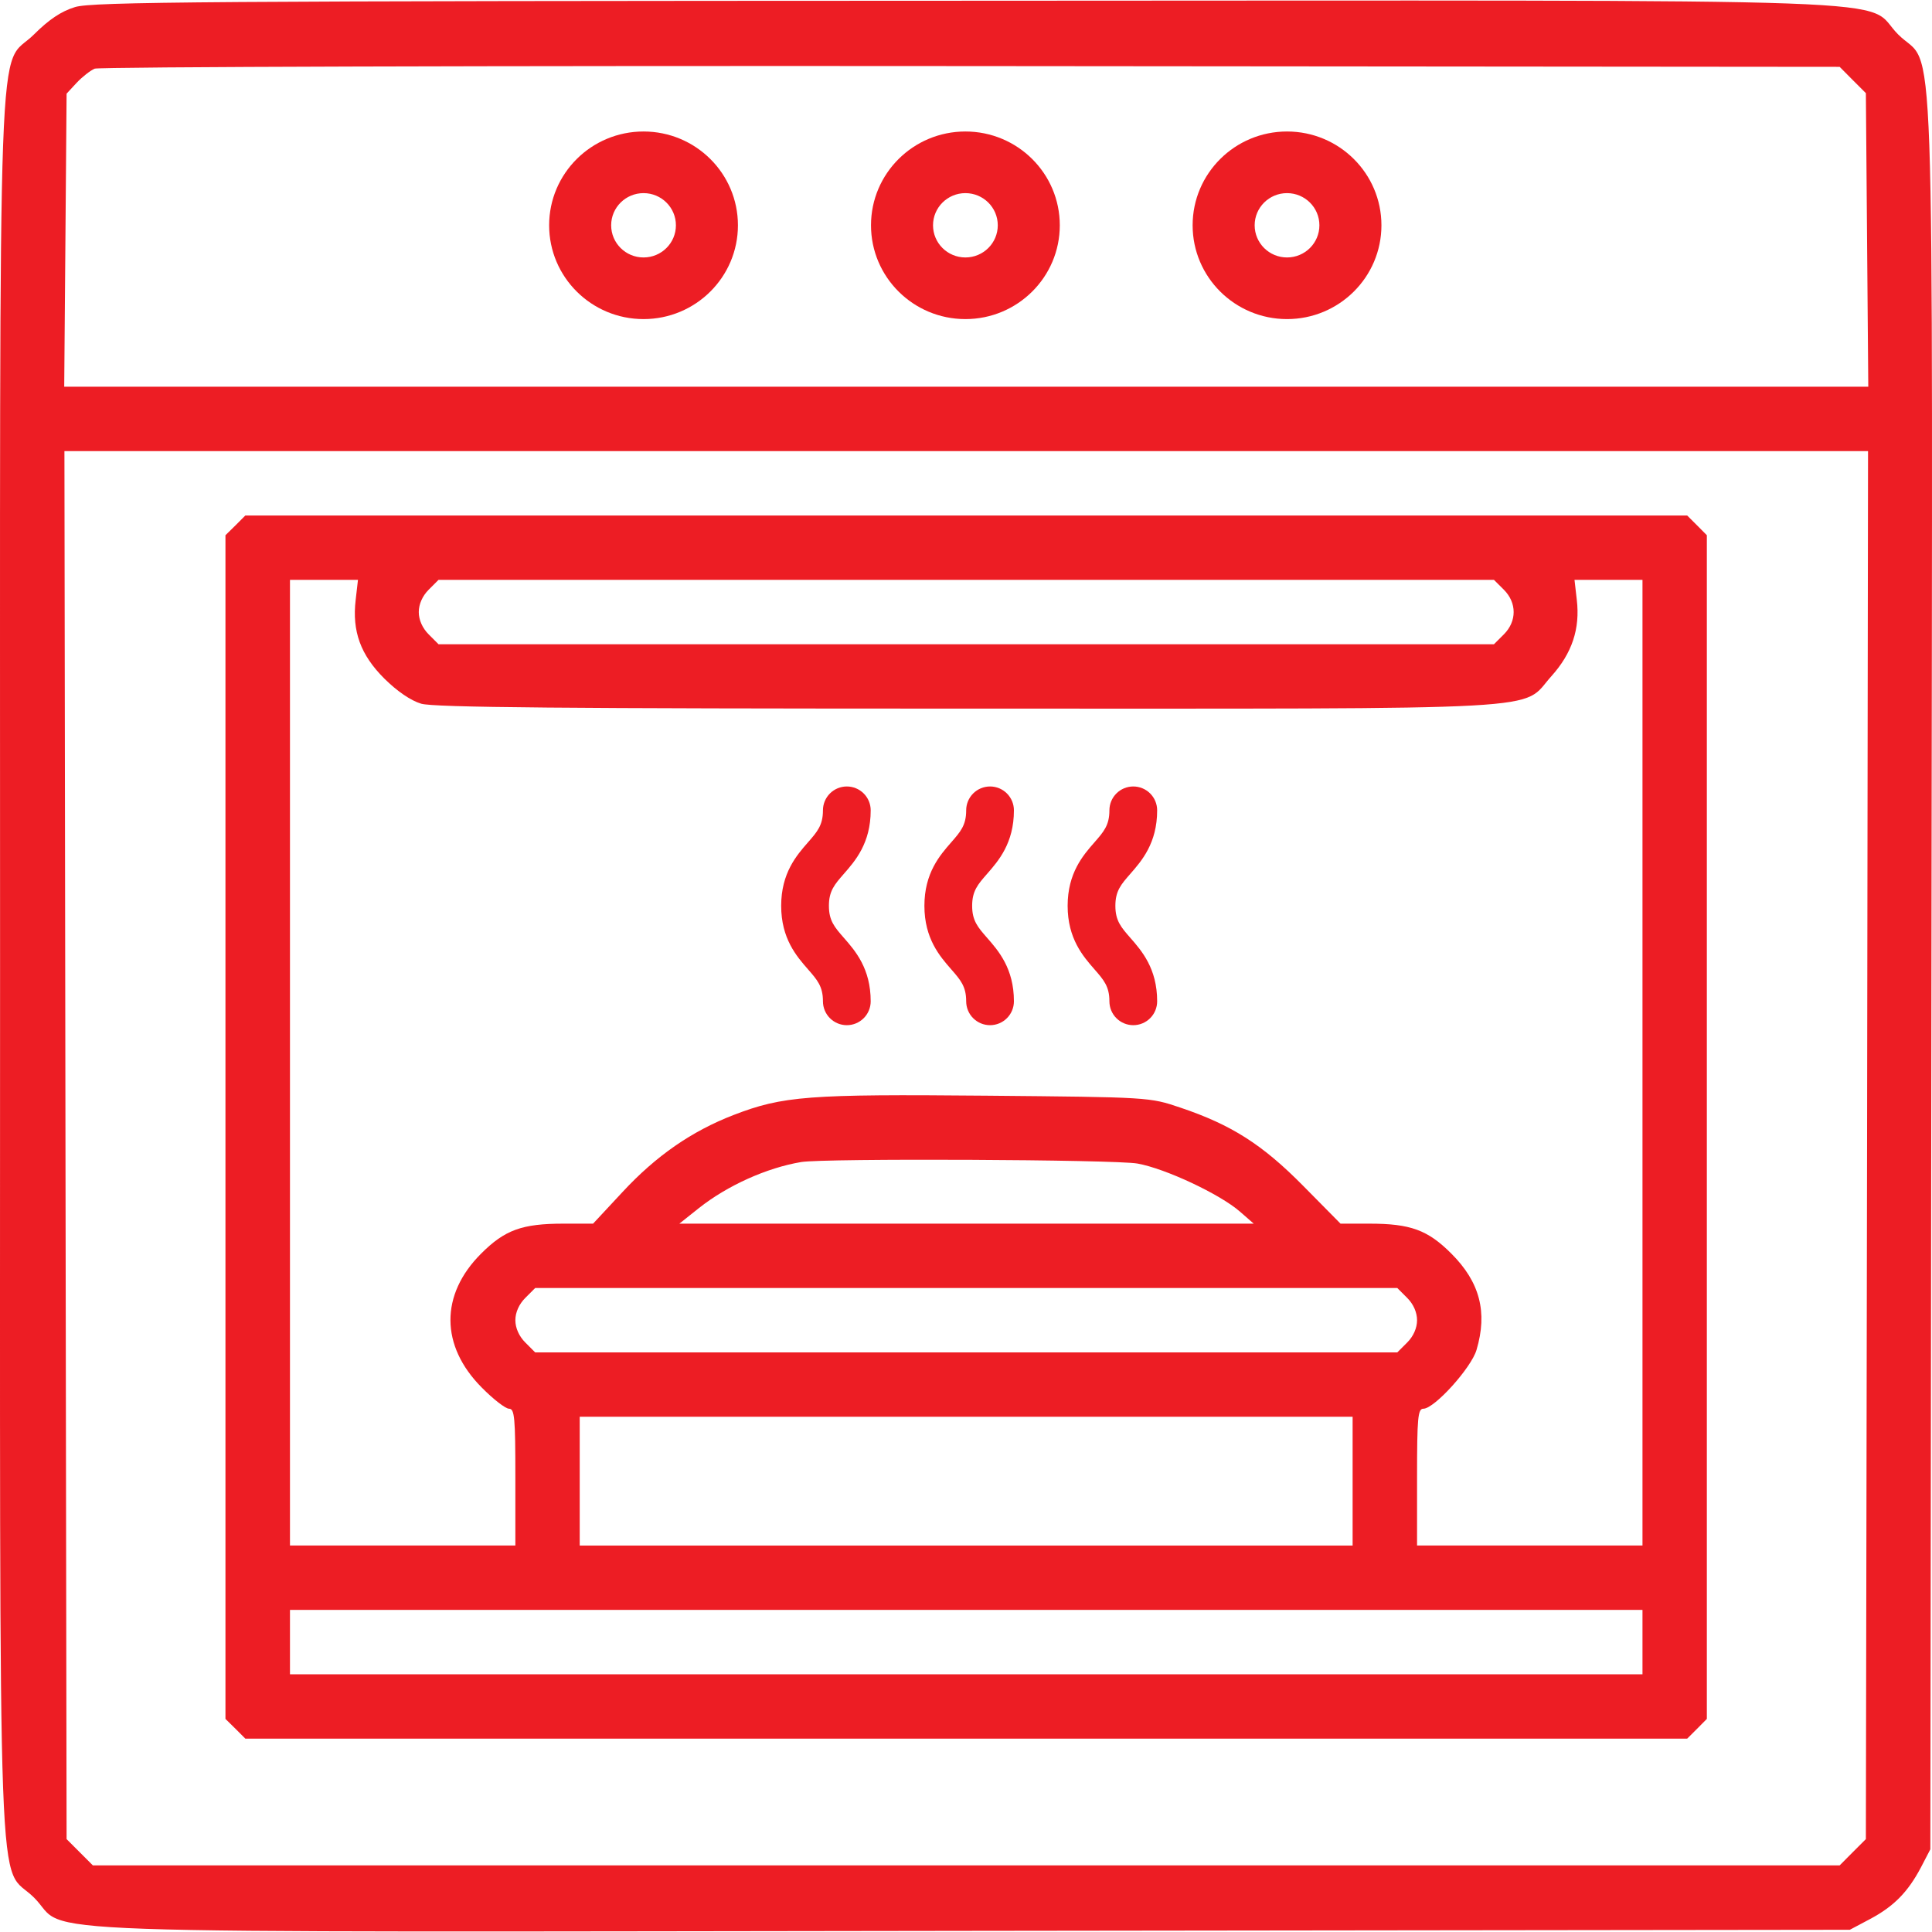
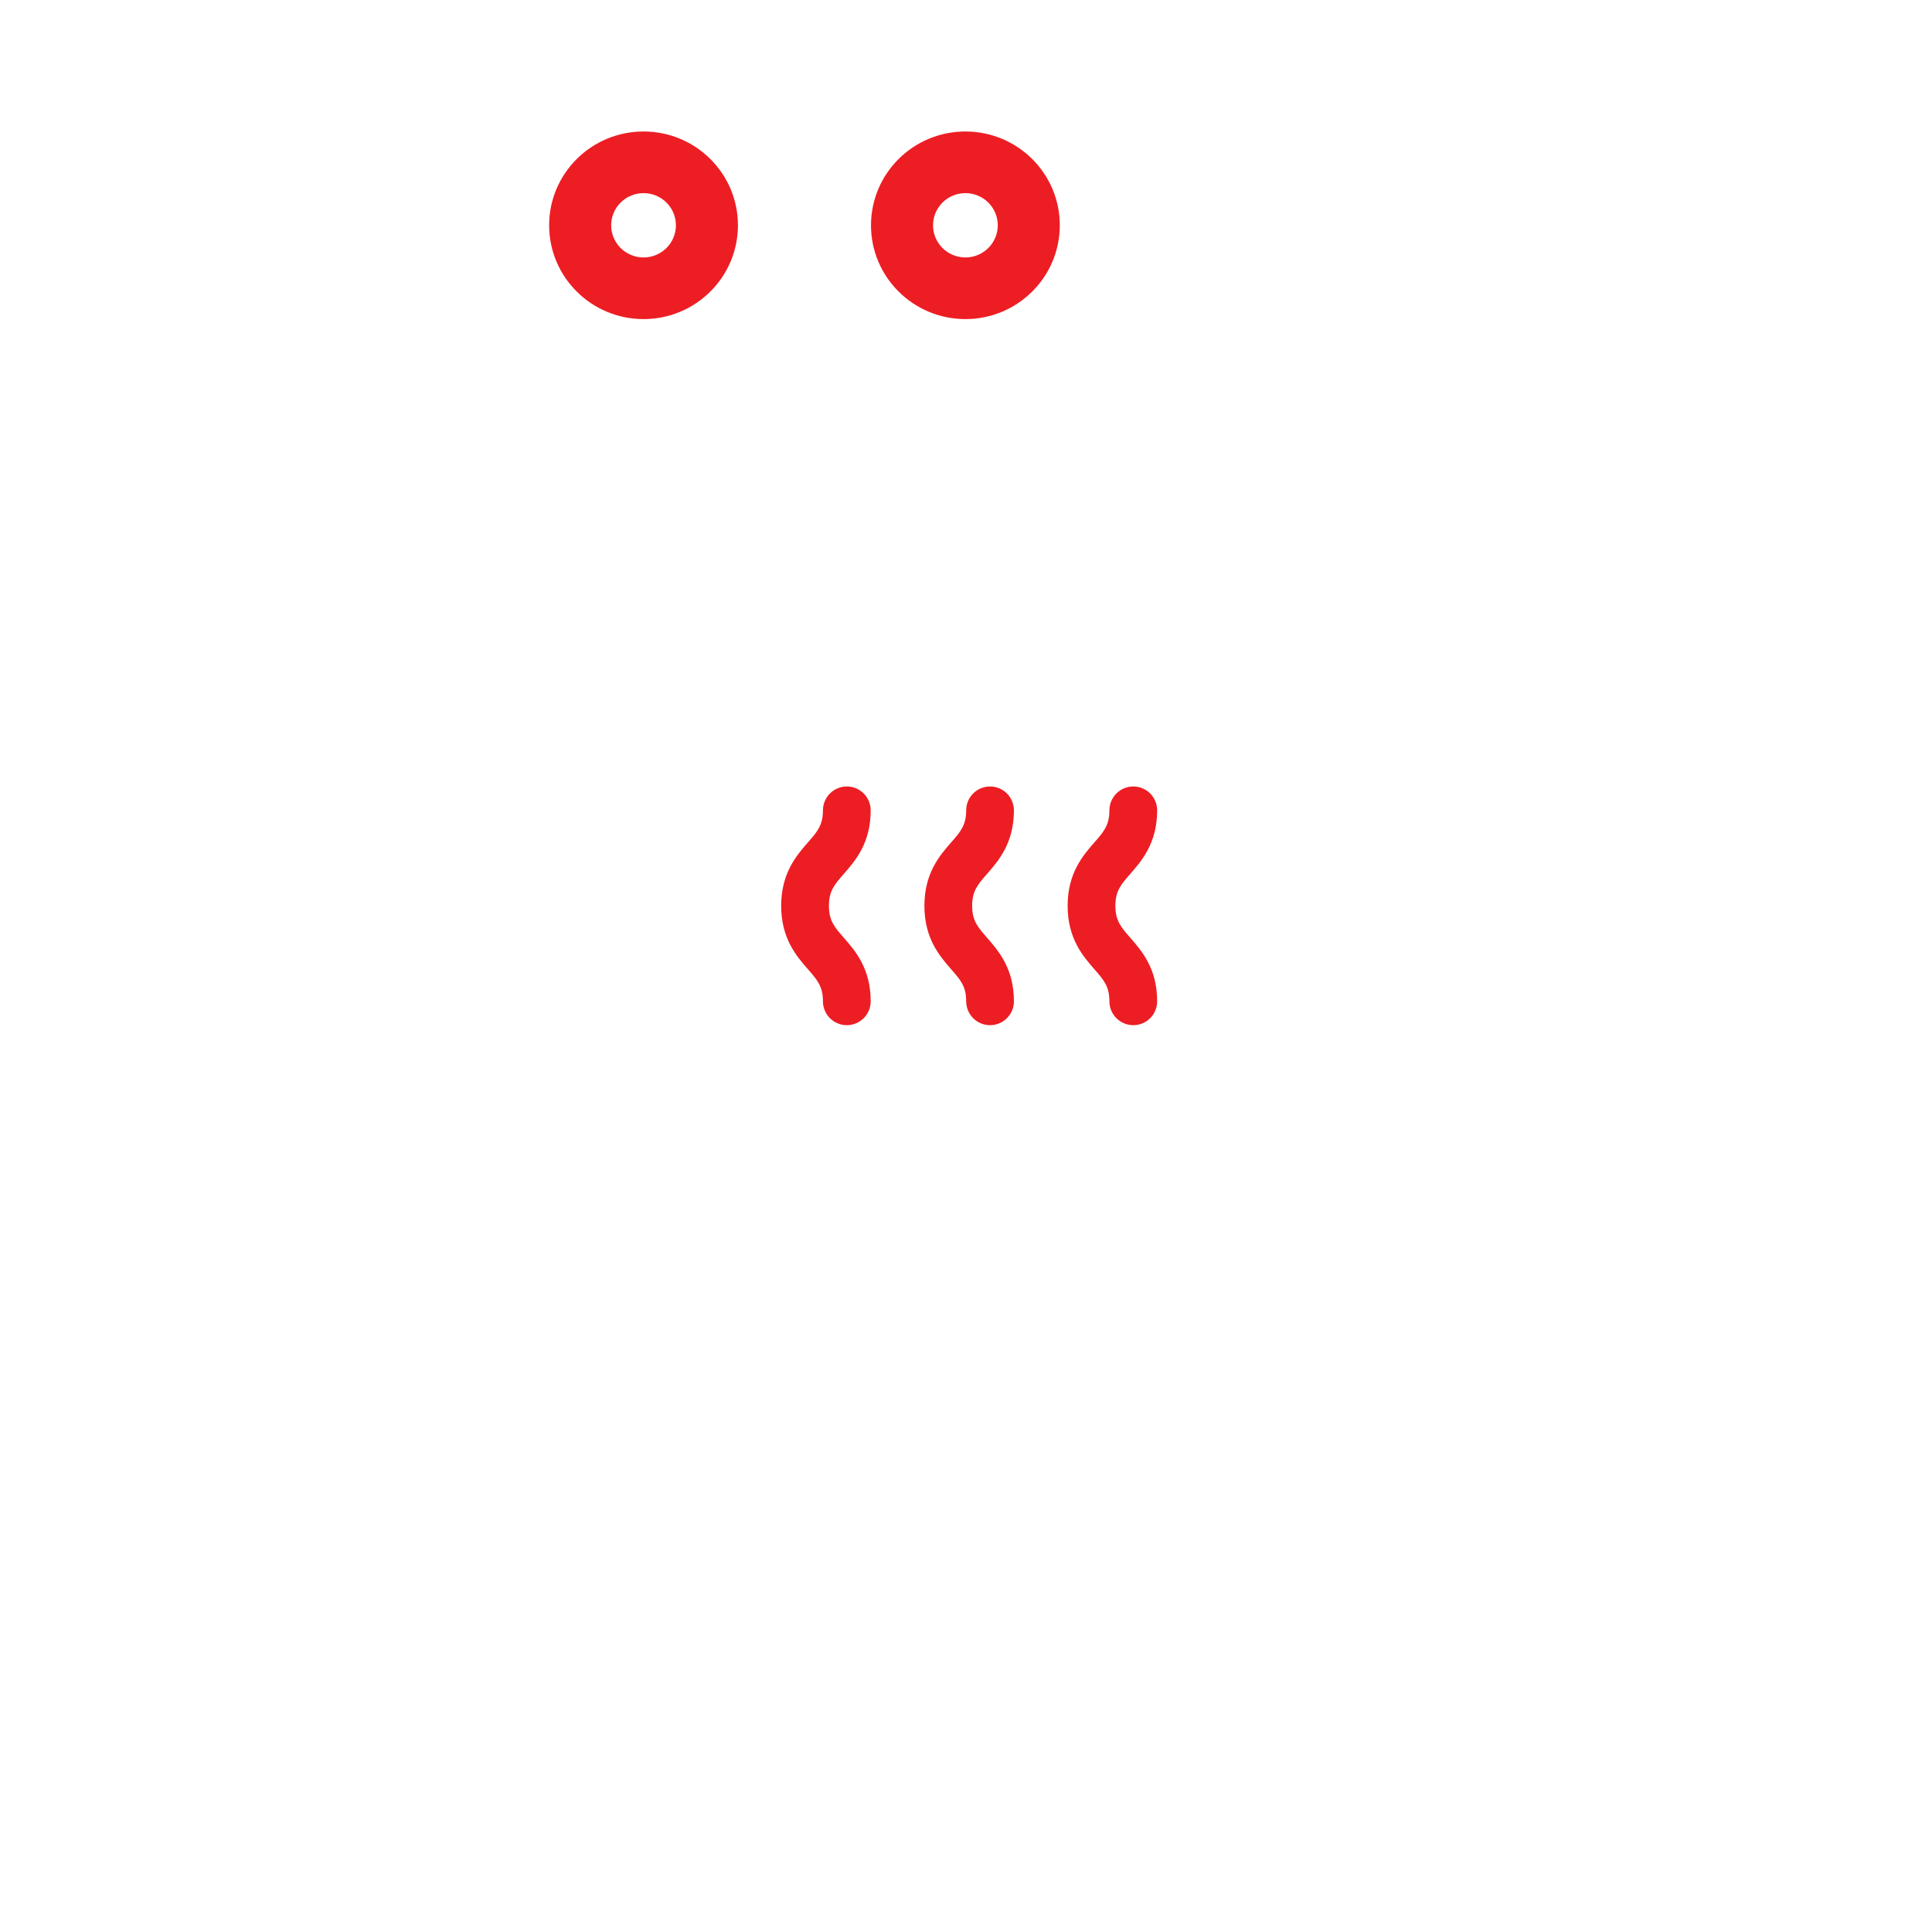
<svg xmlns="http://www.w3.org/2000/svg" xml:space="preserve" width="16.933mm" height="16.933mm" style="shape-rendering:geometricPrecision; text-rendering:geometricPrecision; image-rendering:optimizeQuality; fill-rule:evenodd; clip-rule:evenodd" viewBox="0 0 1693.32 1693.32">
  <defs>
    <style> .fil0 {fill:#ED1D24} .fil1 {fill:#ED1D24;fill-rule:nonzero} </style>
  </defs>
  <g id="Слой_x0020_1">
    <g id="_2891469961184">
-       <path class="fil0" d="M1439.57 1439.22l0 28.22 -1185.42 0 0 -56.43 1185.42 0 0 28.21zm-254.06 -141.06l0 56.43 -677.41 0 0 -112.85 677.41 0 0 56.42zm47.83 -160.61c5.46,5.45 8.65,12.68 8.65,19.56 0,6.86 -3.19,14.09 -8.65,19.55l-8.66 8.66 -755.62 0 -8.65 -8.66c-5.47,-5.46 -8.72,-12.69 -8.72,-19.55 0,-6.88 3.25,-14.11 8.72,-19.56l8.65 -8.66 755.62 0 8.66 8.66zm-236.33 -117.73c24.41,4.38 72.03,26.72 89.67,42.04l12.16 10.62 -503.42 0 17.17 -13.66c25.06,-19.82 59.48,-35.29 89.61,-40.34 20.23,-3.38 275.03,-2.24 294.81,1.34zm321.07 -502.94c11.43,11.45 11.43,27.65 0,39.1l-8.69 8.67 -925.05 0 -8.64 -8.67c-5.47,-5.45 -8.66,-12.67 -8.66,-19.54 0,-6.87 3.19,-14.11 8.66,-19.56l8.64 -8.66 925.05 0 8.69 8.66zm-1006.35 8.89c-3.25,27.53 4.29,48.19 25.12,68.98 11.26,11.14 23.23,19.34 32.34,22.03 11.06,3.27 124.54,4.29 478.3,4.29 524.99,0 484.67,2.23 512.18,-28.34 18.21,-20.22 25.3,-41.7 22.33,-66.96l-2.01 -17.55 59.58 0 0 846.37 -197.58 0 0 -59.95c0,-52.05 0.72,-59.95 5.53,-59.95 9.63,0 41.97,-35.77 46.59,-51.54 9.82,-33.07 2.92,-59.43 -22,-84.35 -20.75,-20.8 -35.91,-26.32 -71.96,-26.32l-25.24 0 -32.61 -33.02c-35.9,-36.38 -62.98,-53.62 -107.87,-68.72 -26.94,-9.1 -27.27,-9.11 -169.89,-10.41 -156.29,-1.42 -178.28,0.25 -221.62,16.93 -36.7,14.2 -67.86,35.74 -97.34,67.54l-25.77 27.68 -25.76 0c-36.51,0 -51.6,5.46 -72.42,26.32 -35.98,35.96 -35.78,80.79 0.65,117.37 10.02,10.18 20.82,18.52 23.88,18.52 4.88,0 5.53,7.9 5.53,59.95l0 59.95 -197.54 0 0 -846.37 59.6 0 -2.02 17.55zm-105.33 -65.31l-8.8 8.65 0 1037.44 8.8 8.66 8.64 8.65 1263.69 0 8.68 -8.65 8.57 -8.66 0 -1037.44 -8.57 -8.65 -8.68 -8.66 -1263.69 0 -8.64 8.66zm1430.01 543.18l-1.05 608.26 -11.54 11.53 -11.43 11.51 -1531 0 -11.51 -11.51 -11.52 -11.53 -0.97 -608.26 -0.92 -608.26 1580.79 0 -0.85 608.26zm-12.59 -933.52l11.54 11.52 1.05 128.66 1.06 128.65 -1581.19 0 1.05 -128.44 1.03 -128.43 8.79 -9.49c4.88,-5.21 12.03,-10.8 15.81,-12.41 3.9,-1.62 349.66,-2.62 768.31,-2.26l761.12 0.67 11.43 11.53zm-1558.04 -63.93c-12.11,3.7 -22.77,10.84 -35.91,23.91 -32.67,32.65 -29.81,-45.83 -29.81,816.9 0,863.53 -2.93,783.46 29.93,816.32 32.8,32.87 -47.95,30.02 823.94,28.98l767.35 -0.93 17.67 -9.37c20.85,-11.09 33.23,-23.63 44.66,-45.28l8.26 -15.89 0.95 -767c0.95,-871.5 3.81,-790.78 -29.1,-823.57 -32.81,-32.79 47.51,-29.88 -818.18,-29.61 -667.26,0.21 -764.73,0.91 -779.76,5.54z" />
      <path class="fil1" d="M888.66 710.22c0,-5.54 -2.21,-10.86 -6.13,-14.79 -3.92,-3.92 -9.24,-6.12 -14.79,-6.12 -5.55,0 -10.87,2.2 -14.8,6.12 -3.92,3.93 -6.12,9.25 -6.12,14.79 0,13.07 -4.95,18.72 -13.14,28.08 -9.91,11.32 -23.48,26.84 -23.48,55.61 0,28.79 13.57,44.3 23.48,55.62 8.19,9.37 13.14,15.02 13.14,28.07 0,5.55 2.2,10.88 6.12,14.8 3.93,3.92 9.25,6.13 14.8,6.13 5.55,0 10.87,-2.21 14.79,-6.13 3.92,-3.92 6.13,-9.25 6.13,-14.8 0,-28.78 -13.57,-44.29 -23.48,-55.61 -8.19,-9.37 -13.13,-15.01 -13.13,-28.08 0,-13.05 4.94,-18.7 13.13,-28.06 9.91,-11.33 23.48,-26.84 23.48,-55.63z" />
      <path class="fil1" d="M1014.2 710.22c0,-5.54 -2.21,-10.86 -6.13,-14.79 -3.93,-3.92 -9.25,-6.12 -14.8,-6.12 -5.55,0 -10.87,2.2 -14.79,6.12 -3.93,3.93 -6.13,9.25 -6.13,14.79 0,13.07 -4.94,18.72 -13.13,28.08 -9.91,11.32 -23.48,26.84 -23.48,55.61 0,28.79 13.57,44.3 23.48,55.62 8.19,9.37 13.13,15.02 13.13,28.07 0,5.55 2.2,10.88 6.13,14.8 3.92,3.92 9.24,6.13 14.79,6.13 5.55,0 10.87,-2.21 14.8,-6.13 3.92,-3.92 6.13,-9.25 6.13,-14.8 0,-28.78 -13.58,-44.29 -23.49,-55.61 -8.19,-9.37 -13.13,-15.01 -13.13,-28.08 0,-13.05 4.94,-18.7 13.13,-28.06 9.91,-11.33 23.49,-26.84 23.49,-55.63z" />
      <path class="fil1" d="M763.13 710.22c0,-5.54 -2.2,-10.86 -6.13,-14.79 -3.93,-3.92 -9.24,-6.12 -14.79,-6.12 -5.55,0 -10.87,2.2 -14.8,6.12 -3.92,3.93 -6.13,9.25 -6.13,14.79 0,13.07 -4.94,18.72 -13.13,28.08 -9.9,11.32 -23.48,26.84 -23.48,55.61 0,28.79 13.58,44.3 23.48,55.62 8.19,9.37 13.13,15.02 13.13,28.07 0,5.55 2.21,10.88 6.13,14.8 3.93,3.92 9.25,6.13 14.8,6.13 5.55,0 10.86,-2.21 14.79,-6.13 3.93,-3.92 6.13,-9.25 6.13,-14.8 0,-28.78 -13.57,-44.29 -23.49,-55.61 -8.19,-9.37 -13.13,-15.01 -13.13,-28.08 0,-13.05 4.94,-18.7 13.13,-28.06 9.92,-11.33 23.49,-26.84 23.49,-55.63z" />
      <path class="fil0" d="M564.04 115.25c45.69,0 82.73,36.8 82.73,82.21 0,45.4 -37.04,82.21 -82.73,82.21 -45.7,0 -82.74,-36.81 -82.74,-82.21 0,-45.41 37.04,-82.21 82.74,-82.21zm0 54.02c15.67,0 28.37,12.62 28.37,28.19 0,15.57 -12.7,28.19 -28.37,28.19 -15.67,0 -28.38,-12.62 -28.38,-28.19 0,-15.57 12.71,-28.19 28.38,-28.19z" />
      <path class="fil0" d="M846.14 115.25c45.69,0 82.73,36.8 82.73,82.21 0,45.4 -37.04,82.21 -82.73,82.21 -45.7,0 -82.74,-36.81 -82.74,-82.21 0,-45.41 37.04,-82.21 82.74,-82.21zm0 54.02c15.67,0 28.37,12.62 28.37,28.19 0,15.57 -12.7,28.19 -28.37,28.19 -15.67,0 -28.38,-12.62 -28.38,-28.19 0,-15.57 12.71,-28.19 28.38,-28.19z" />
-       <path class="fil0" d="M1128.03 115.25c45.69,0 82.74,36.8 82.74,82.21 0,45.4 -37.05,82.21 -82.74,82.21 -45.69,0 -82.74,-36.81 -82.74,-82.21 0,-45.41 37.05,-82.21 82.74,-82.21zm0 54.02c15.67,0 28.37,12.62 28.37,28.19 0,15.57 -12.7,28.19 -28.37,28.19 -15.67,0 -28.37,-12.62 -28.37,-28.19 0,-15.57 12.7,-28.19 28.37,-28.19z" />
    </g>
  </g>
</svg>